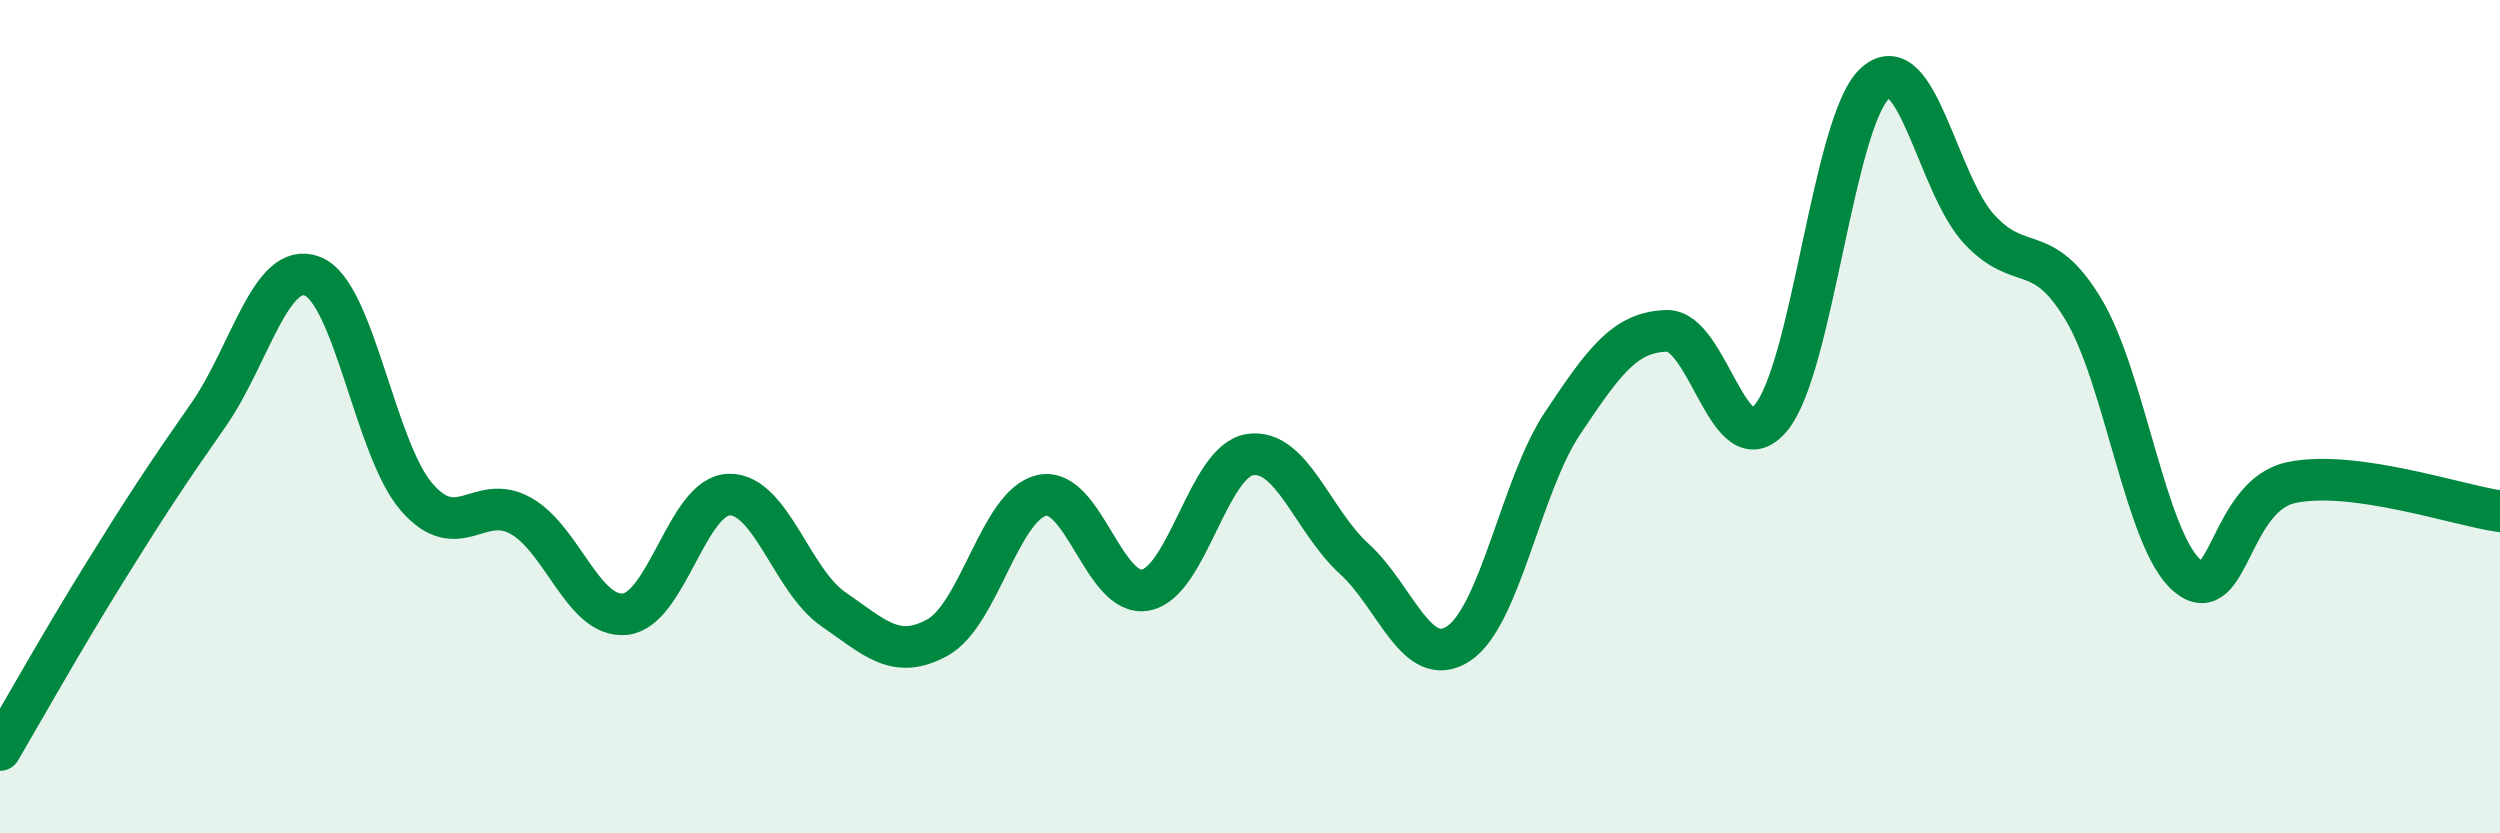
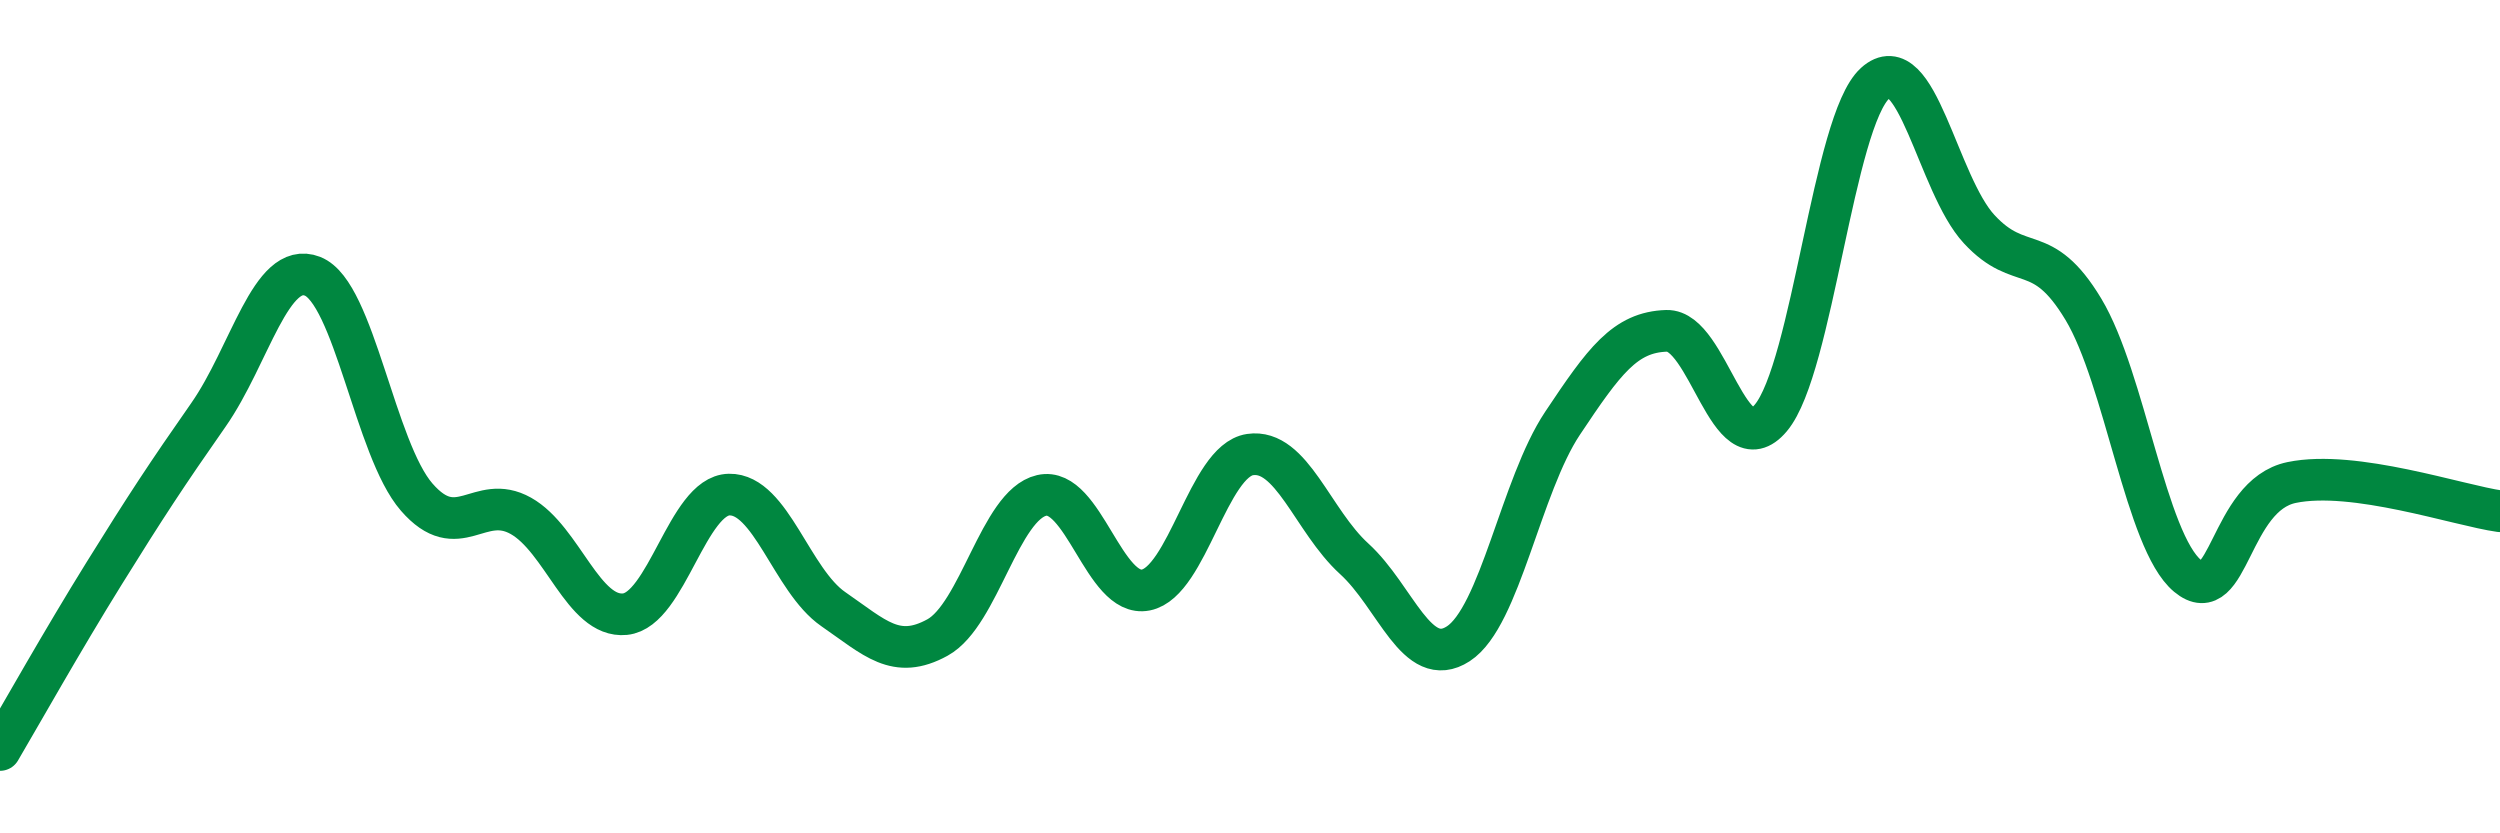
<svg xmlns="http://www.w3.org/2000/svg" width="60" height="20" viewBox="0 0 60 20">
-   <path d="M 0,18 C 0.5,17.15 1.5,15.37 2.5,13.76 C 3.5,12.15 4,11.39 5,9.96 C 6,8.53 6.5,6.24 7.5,6.63 C 8.5,7.02 9,10.78 10,11.93 C 11,13.08 11.5,11.82 12.5,12.38 C 13.5,12.94 14,14.84 15,14.74 C 16,14.64 16.5,11.89 17.5,11.87 C 18.5,11.85 19,13.93 20,14.62 C 21,15.31 21.5,15.85 22.5,15.3 C 23.5,14.75 24,12.12 25,11.89 C 26,11.66 26.5,14.36 27.5,14.16 C 28.5,13.96 29,11.06 30,10.91 C 31,10.76 31.5,12.5 32.5,13.41 C 33.5,14.32 34,16.1 35,15.45 C 36,14.8 36.5,11.66 37.5,10.16 C 38.5,8.66 39,7.97 40,7.94 C 41,7.91 41.5,11.22 42.5,10.03 C 43.5,8.84 44,2.91 45,2 C 46,1.09 46.5,4.42 47.5,5.5 C 48.5,6.58 49,5.76 50,7.42 C 51,9.08 51.5,12.99 52.5,13.82 C 53.5,14.65 53.5,11.89 55,11.58 C 56.5,11.27 59,12.13 60,12.27L60 20L0 20Z" fill="#008740" opacity="0.1" stroke-linecap="round" stroke-linejoin="round" />
  <path d="M 0,18 C 0.5,17.15 1.5,15.37 2.5,13.76 C 3.5,12.15 4,11.39 5,9.96 C 6,8.53 6.5,6.24 7.5,6.63 C 8.5,7.02 9,10.78 10,11.93 C 11,13.08 11.5,11.82 12.5,12.38 C 13.5,12.94 14,14.84 15,14.74 C 16,14.64 16.5,11.89 17.5,11.87 C 18.5,11.85 19,13.93 20,14.62 C 21,15.31 21.5,15.85 22.5,15.3 C 23.5,14.75 24,12.12 25,11.89 C 26,11.66 26.5,14.36 27.5,14.16 C 28.5,13.96 29,11.06 30,10.91 C 31,10.76 31.5,12.5 32.5,13.41 C 33.5,14.32 34,16.1 35,15.45 C 36,14.8 36.5,11.66 37.5,10.16 C 38.5,8.66 39,7.97 40,7.94 C 41,7.91 41.5,11.22 42.5,10.03 C 43.5,8.84 44,2.91 45,2 C 46,1.09 46.5,4.42 47.5,5.5 C 48.5,6.58 49,5.76 50,7.42 C 51,9.08 51.5,12.99 52.5,13.82 C 53.5,14.65 53.5,11.89 55,11.58 C 56.5,11.27 59,12.13 60,12.27" stroke="#008740" stroke-width="1" fill="none" stroke-linecap="round" stroke-linejoin="round" />
</svg>